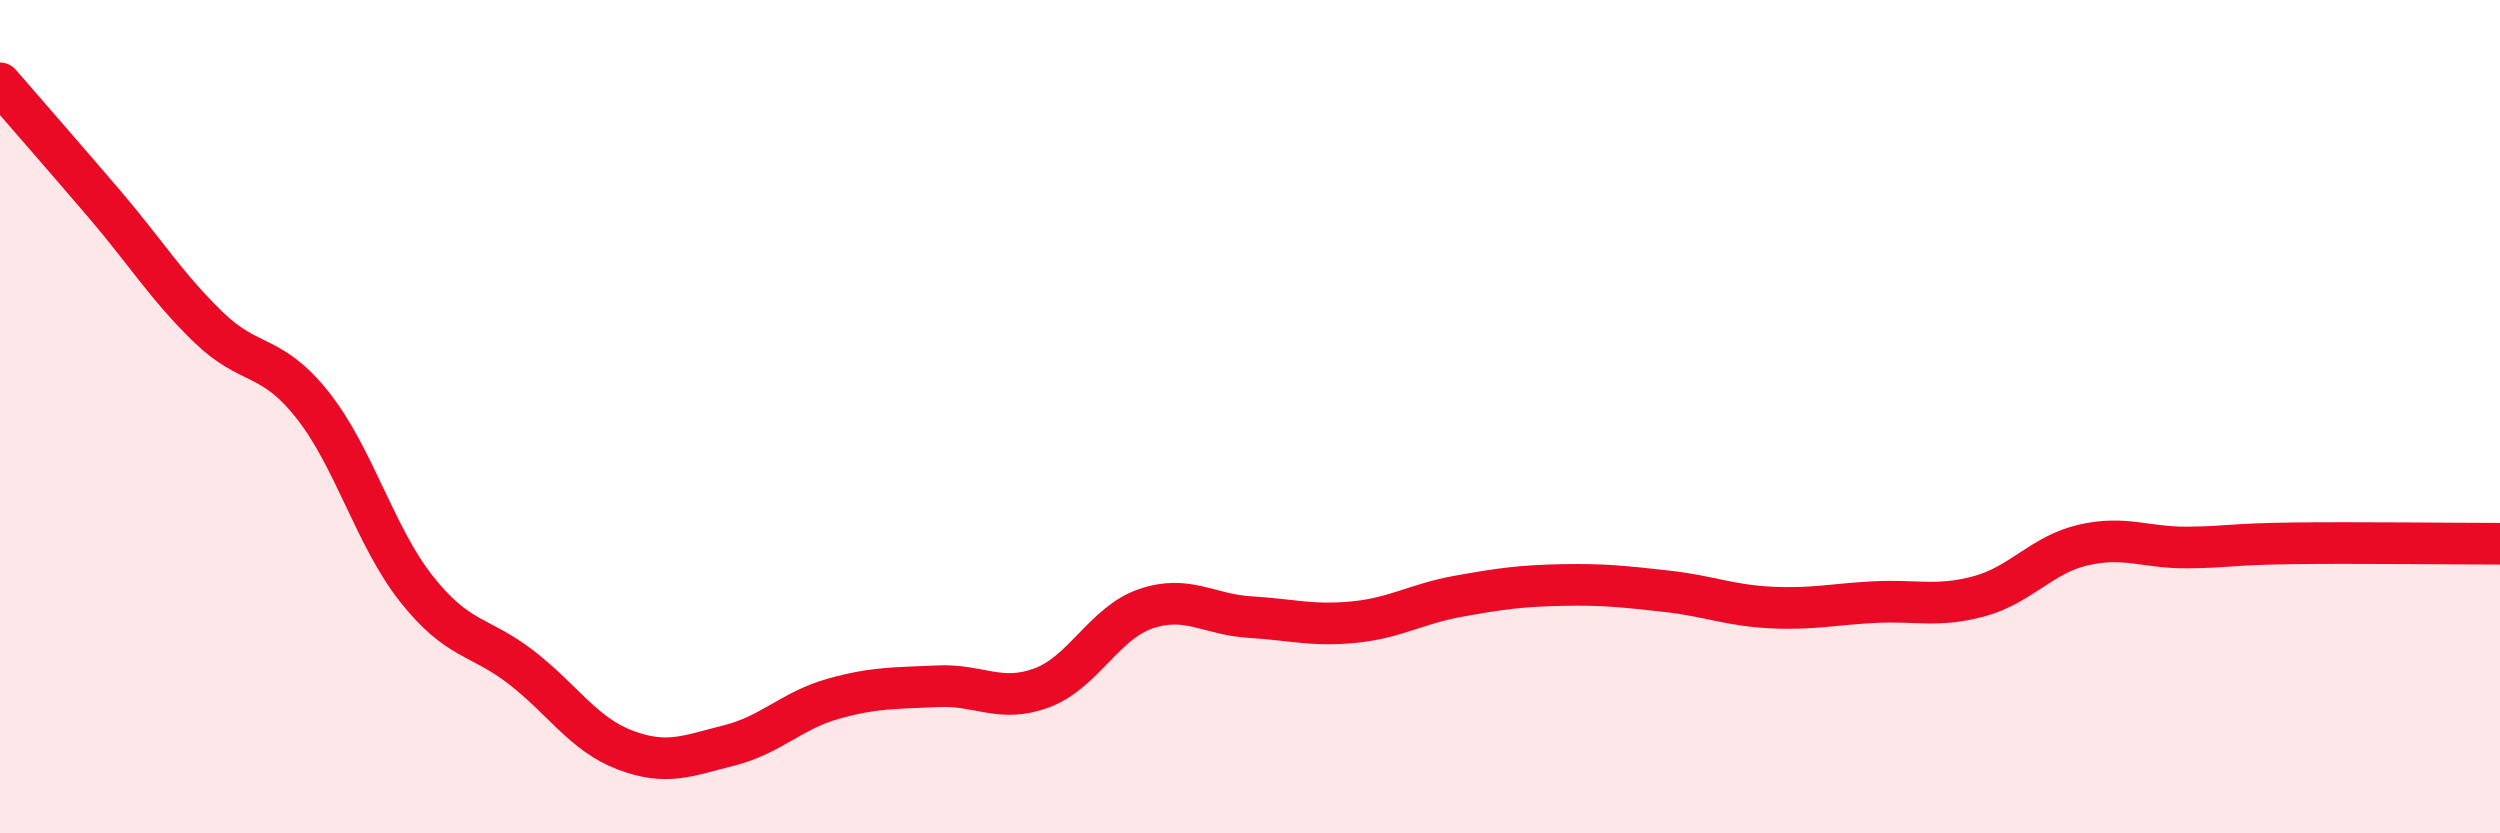
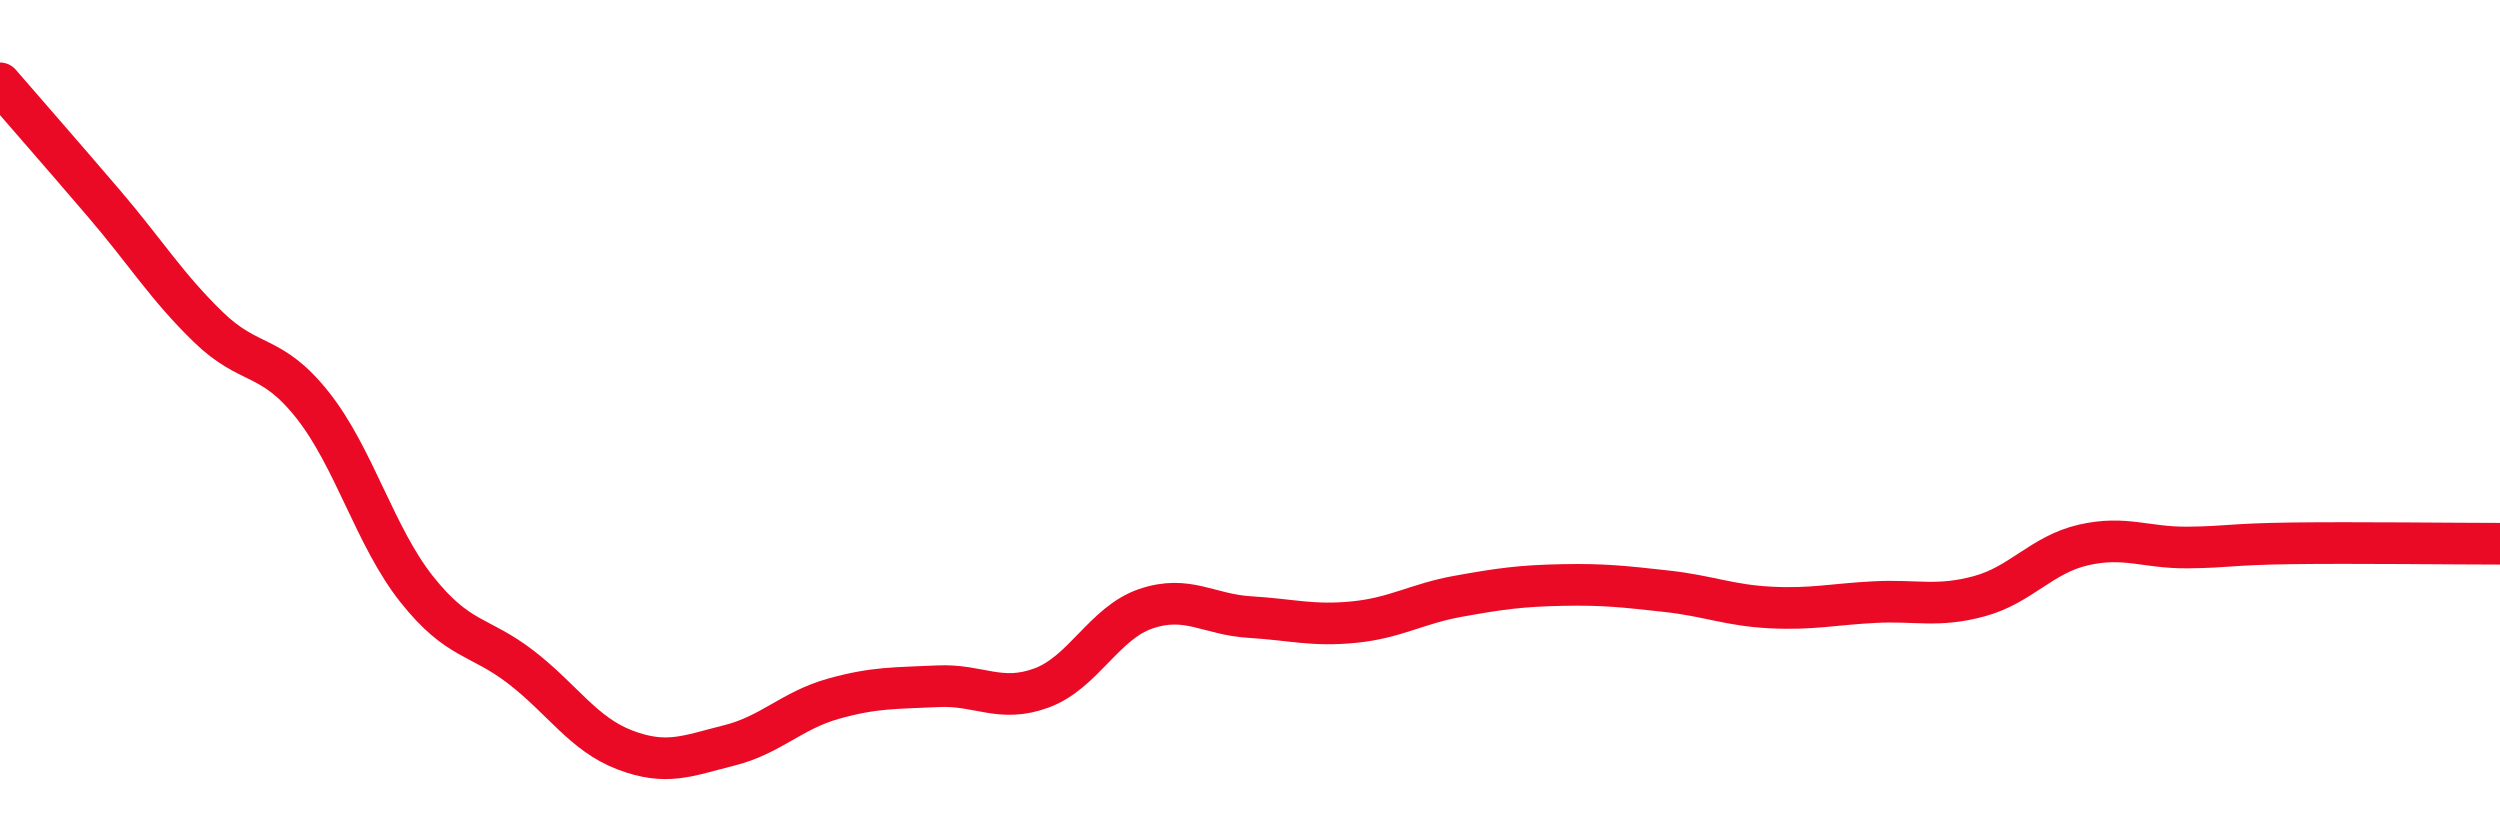
<svg xmlns="http://www.w3.org/2000/svg" width="60" height="20" viewBox="0 0 60 20">
-   <path d="M 0,2 C 0.5,2.58 1.5,3.72 2.5,4.89 C 3.5,6.06 4,6.88 5,7.85 C 6,8.82 6.5,8.46 7.5,9.72 C 8.5,10.98 9,12.88 10,14.14 C 11,15.4 11.5,15.24 12.5,16.01 C 13.5,16.78 14,17.62 15,18 C 16,18.38 16.5,18.14 17.5,17.89 C 18.5,17.64 19,17.05 20,16.77 C 21,16.49 21.5,16.52 22.5,16.47 C 23.5,16.42 24,16.88 25,16.51 C 26,16.14 26.5,14.95 27.5,14.61 C 28.5,14.27 29,14.75 30,14.81 C 31,14.87 31.5,15.03 32.5,14.93 C 33.5,14.83 34,14.49 35,14.31 C 36,14.13 36.5,14.06 37.5,14.04 C 38.5,14.02 39,14.08 40,14.19 C 41,14.3 41.5,14.53 42.5,14.58 C 43.5,14.63 44,14.5 45,14.45 C 46,14.4 46.5,14.58 47.5,14.31 C 48.5,14.04 49,13.31 50,13.08 C 51,12.85 51.5,13.15 52.5,13.14 C 53.5,13.13 53.5,13.06 55,13.04 C 56.5,13.02 59,13.05 60,13.05L60 20L0 20Z" fill="#EB0A25" opacity="0.1" stroke-linecap="round" stroke-linejoin="round" />
  <path d="M 0,2 C 0.5,2.58 1.5,3.72 2.5,4.89 C 3.5,6.06 4,6.88 5,7.85 C 6,8.82 6.5,8.46 7.5,9.72 C 8.5,10.98 9,12.88 10,14.14 C 11,15.4 11.5,15.24 12.5,16.01 C 13.5,16.78 14,17.62 15,18 C 16,18.38 16.5,18.14 17.5,17.89 C 18.5,17.64 19,17.05 20,16.77 C 21,16.49 21.5,16.52 22.5,16.47 C 23.5,16.42 24,16.88 25,16.51 C 26,16.14 26.5,14.95 27.5,14.61 C 28.5,14.27 29,14.75 30,14.81 C 31,14.87 31.5,15.03 32.5,14.93 C 33.5,14.83 34,14.49 35,14.31 C 36,14.13 36.5,14.06 37.5,14.04 C 38.5,14.02 39,14.08 40,14.19 C 41,14.3 41.5,14.53 42.5,14.58 C 43.5,14.63 44,14.5 45,14.45 C 46,14.4 46.5,14.58 47.5,14.31 C 48.5,14.04 49,13.31 50,13.08 C 51,12.85 51.5,13.15 52.5,13.14 C 53.5,13.13 53.5,13.06 55,13.04 C 56.5,13.02 59,13.05 60,13.05" stroke="#EB0A25" stroke-width="1" fill="none" stroke-linecap="round" stroke-linejoin="round" />
</svg>